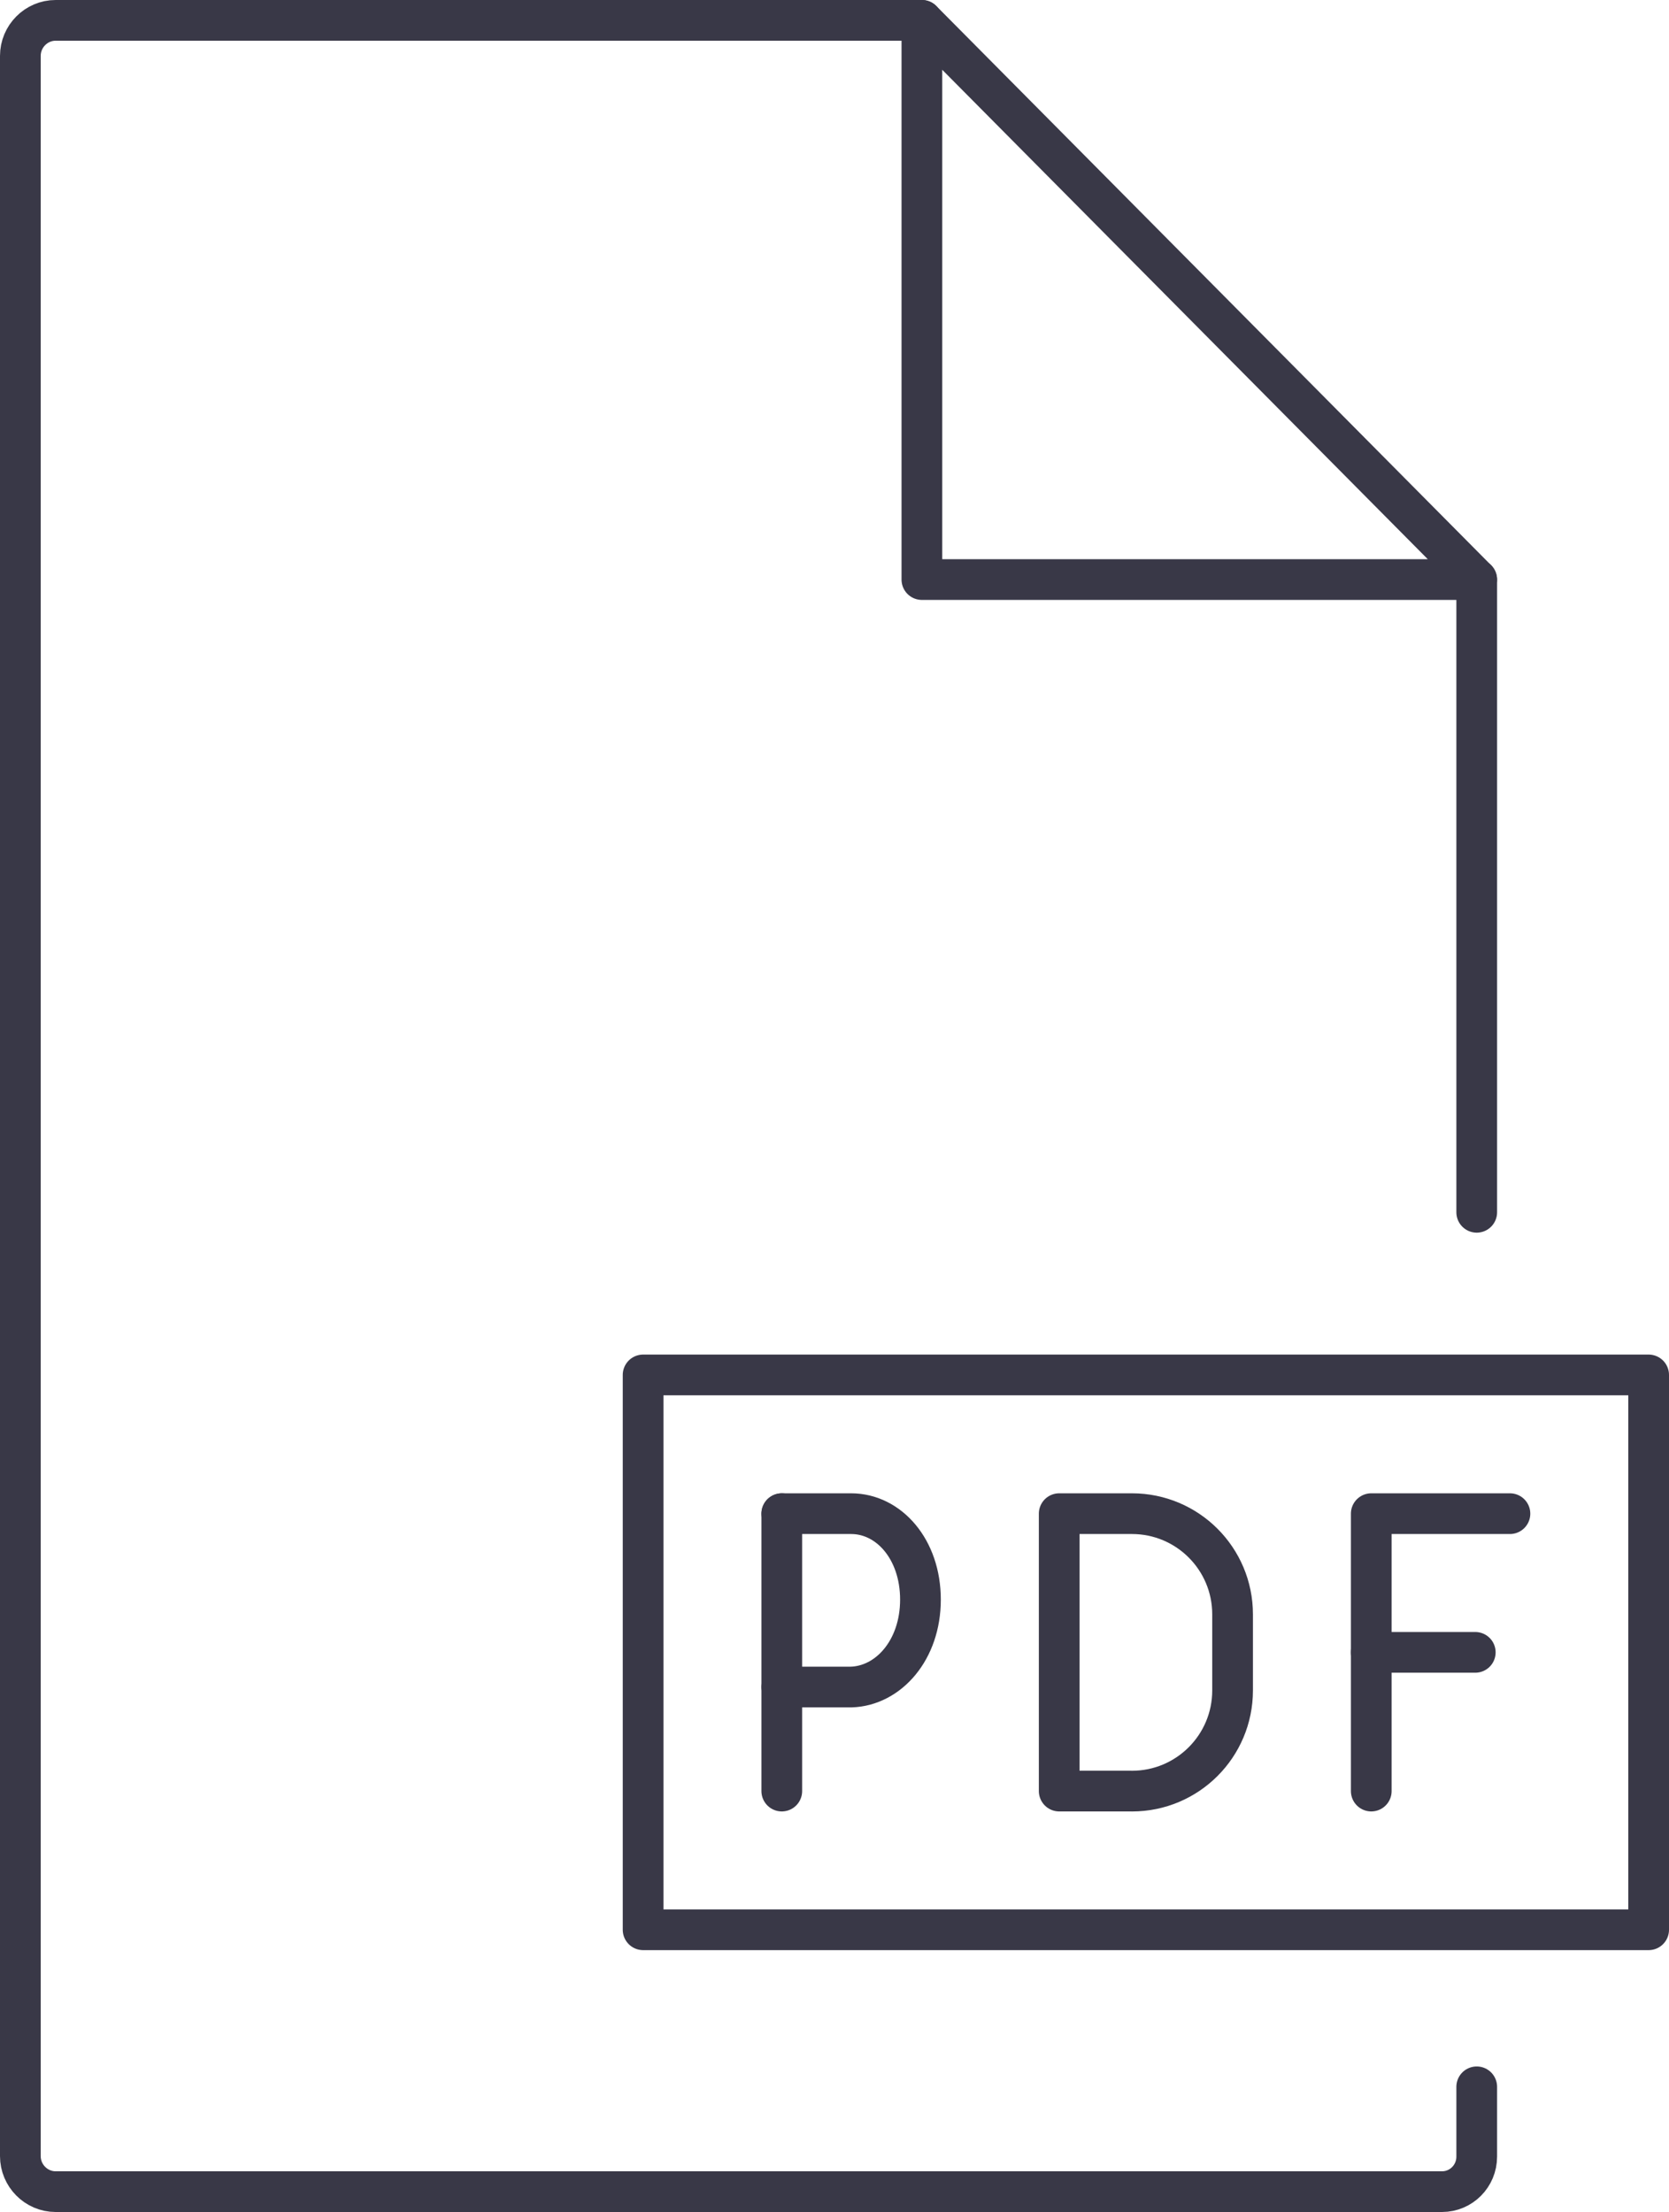
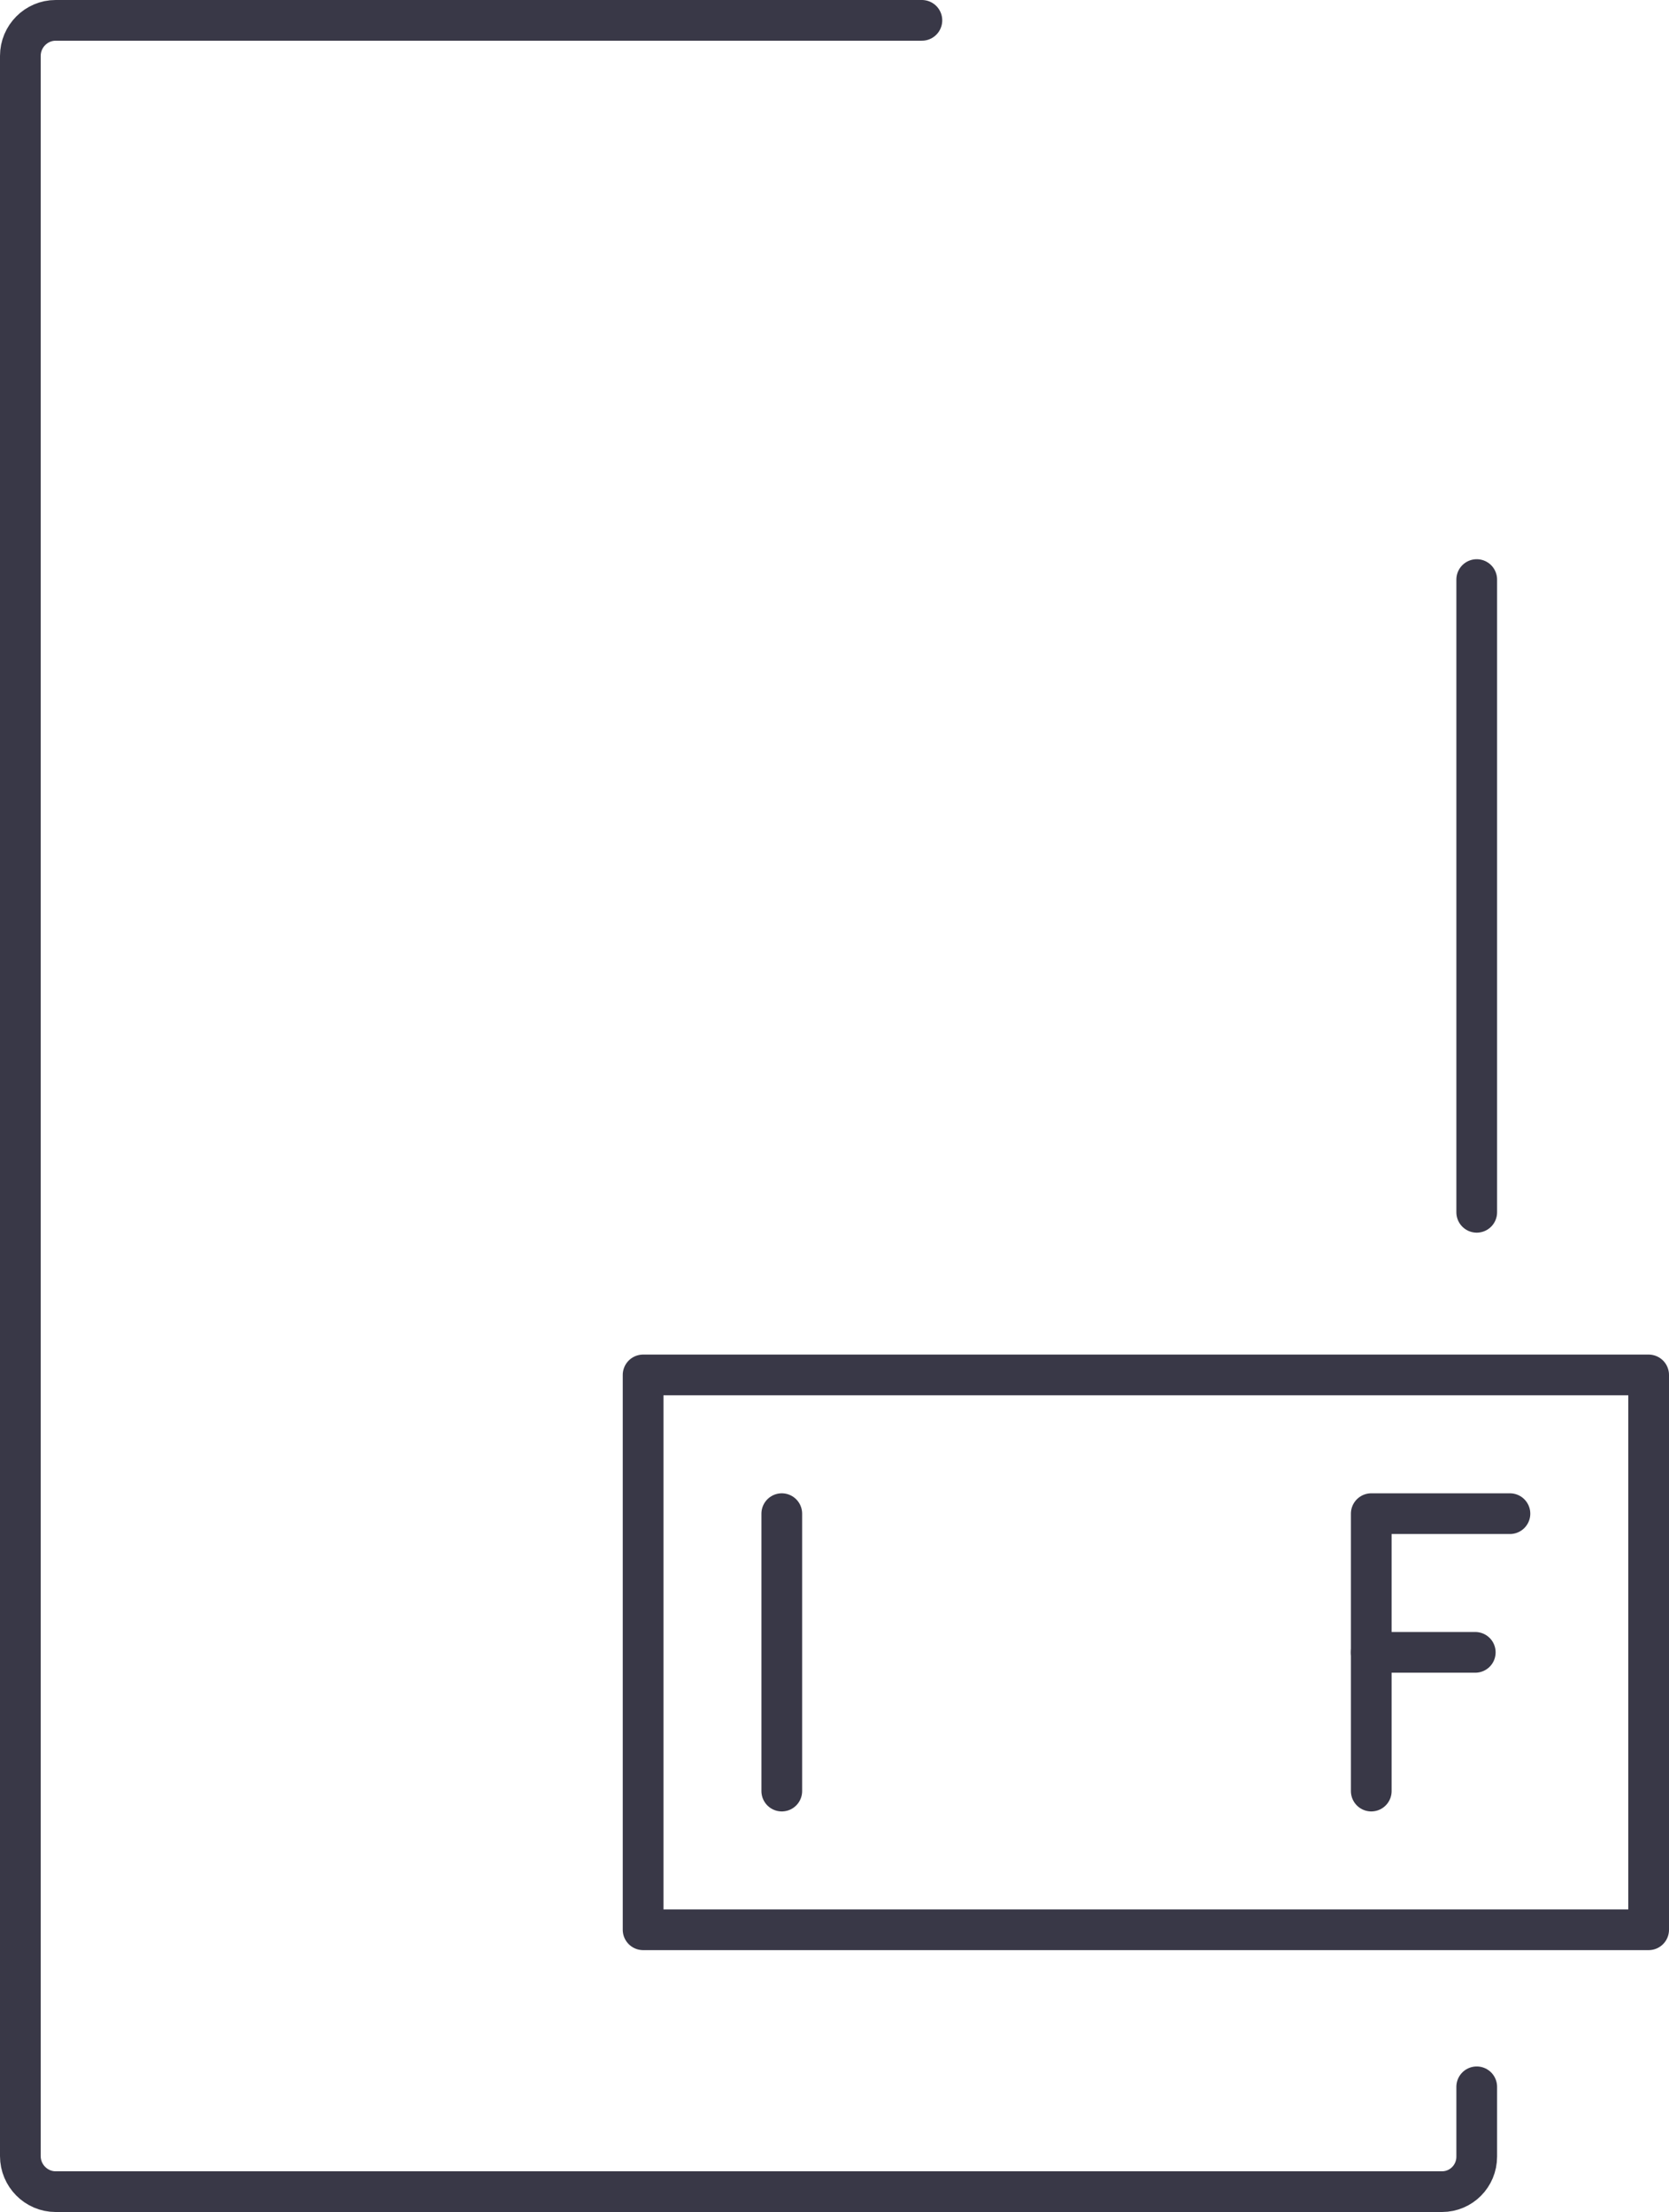
<svg xmlns="http://www.w3.org/2000/svg" id="b" data-name="Layer 2" width="49.2" height="65.2" viewBox="0 0 49.2 65.2">
  <g id="c" data-name="Layer 1">
    <g>
      <rect x="18.958" y="40.527" width="29.642" height="16.354" fill="none" stroke="#393847" stroke-linecap="round" stroke-linejoin="round" stroke-width="1.2" />
      <path d="M43.532,61.51v2.058c0,.571-.457,1.032-1.024,1.032H1.64c-.571,0-1.04-.471-1.04-1.047V1.647c0-.576.469-1.047,1.04-1.047h25.536" fill="none" stroke="#393847" stroke-linecap="round" stroke-linejoin="round" stroke-width="1.2" />
      <line x1="43.532" y1="17.083" x2="43.532" y2="35.733" fill="none" stroke="#393847" stroke-linecap="round" stroke-linejoin="round" stroke-width="1.2" />
-       <polygon points="43.53 17.083 27.176 17.083 27.176 .6 43.53 17.083" fill="none" stroke="#393847" stroke-linecap="round" stroke-linejoin="round" stroke-width="1.2" />
      <g>
-         <path d="M23.046,44.616h2.044c1.108,0,2.044,1.044,2.044,2.534s-.946,2.544-2.044,2.576h-2.044" fill="none" stroke="#393847" stroke-linecap="round" stroke-linejoin="round" stroke-width="1.2" />
        <line x1="23.046" y1="52.793" x2="23.046" y2="44.616" fill="none" stroke="#393847" stroke-linecap="round" stroke-linejoin="round" stroke-width="1.2" />
      </g>
      <polyline points="40.423 52.793 40.423 44.616 44.511 44.616" fill="none" stroke="#393847" stroke-linecap="round" stroke-linejoin="round" stroke-width="1.2" />
      <line x1="40.423" y1="48.704" x2="43.489" y2="48.704" fill="#fff" stroke="#393847" stroke-linecap="round" stroke-linejoin="round" stroke-width="1.2" />
-       <path d="M33.368,52.793h-2.144v-8.177h2.144c1.639,0,2.967,1.328,2.967,2.967v2.244c0,1.639-1.328,2.967-2.967,2.967Z" fill="none" stroke="#393847" stroke-linecap="round" stroke-linejoin="round" stroke-width="1.2" />
    </g>
  </g>
</svg>